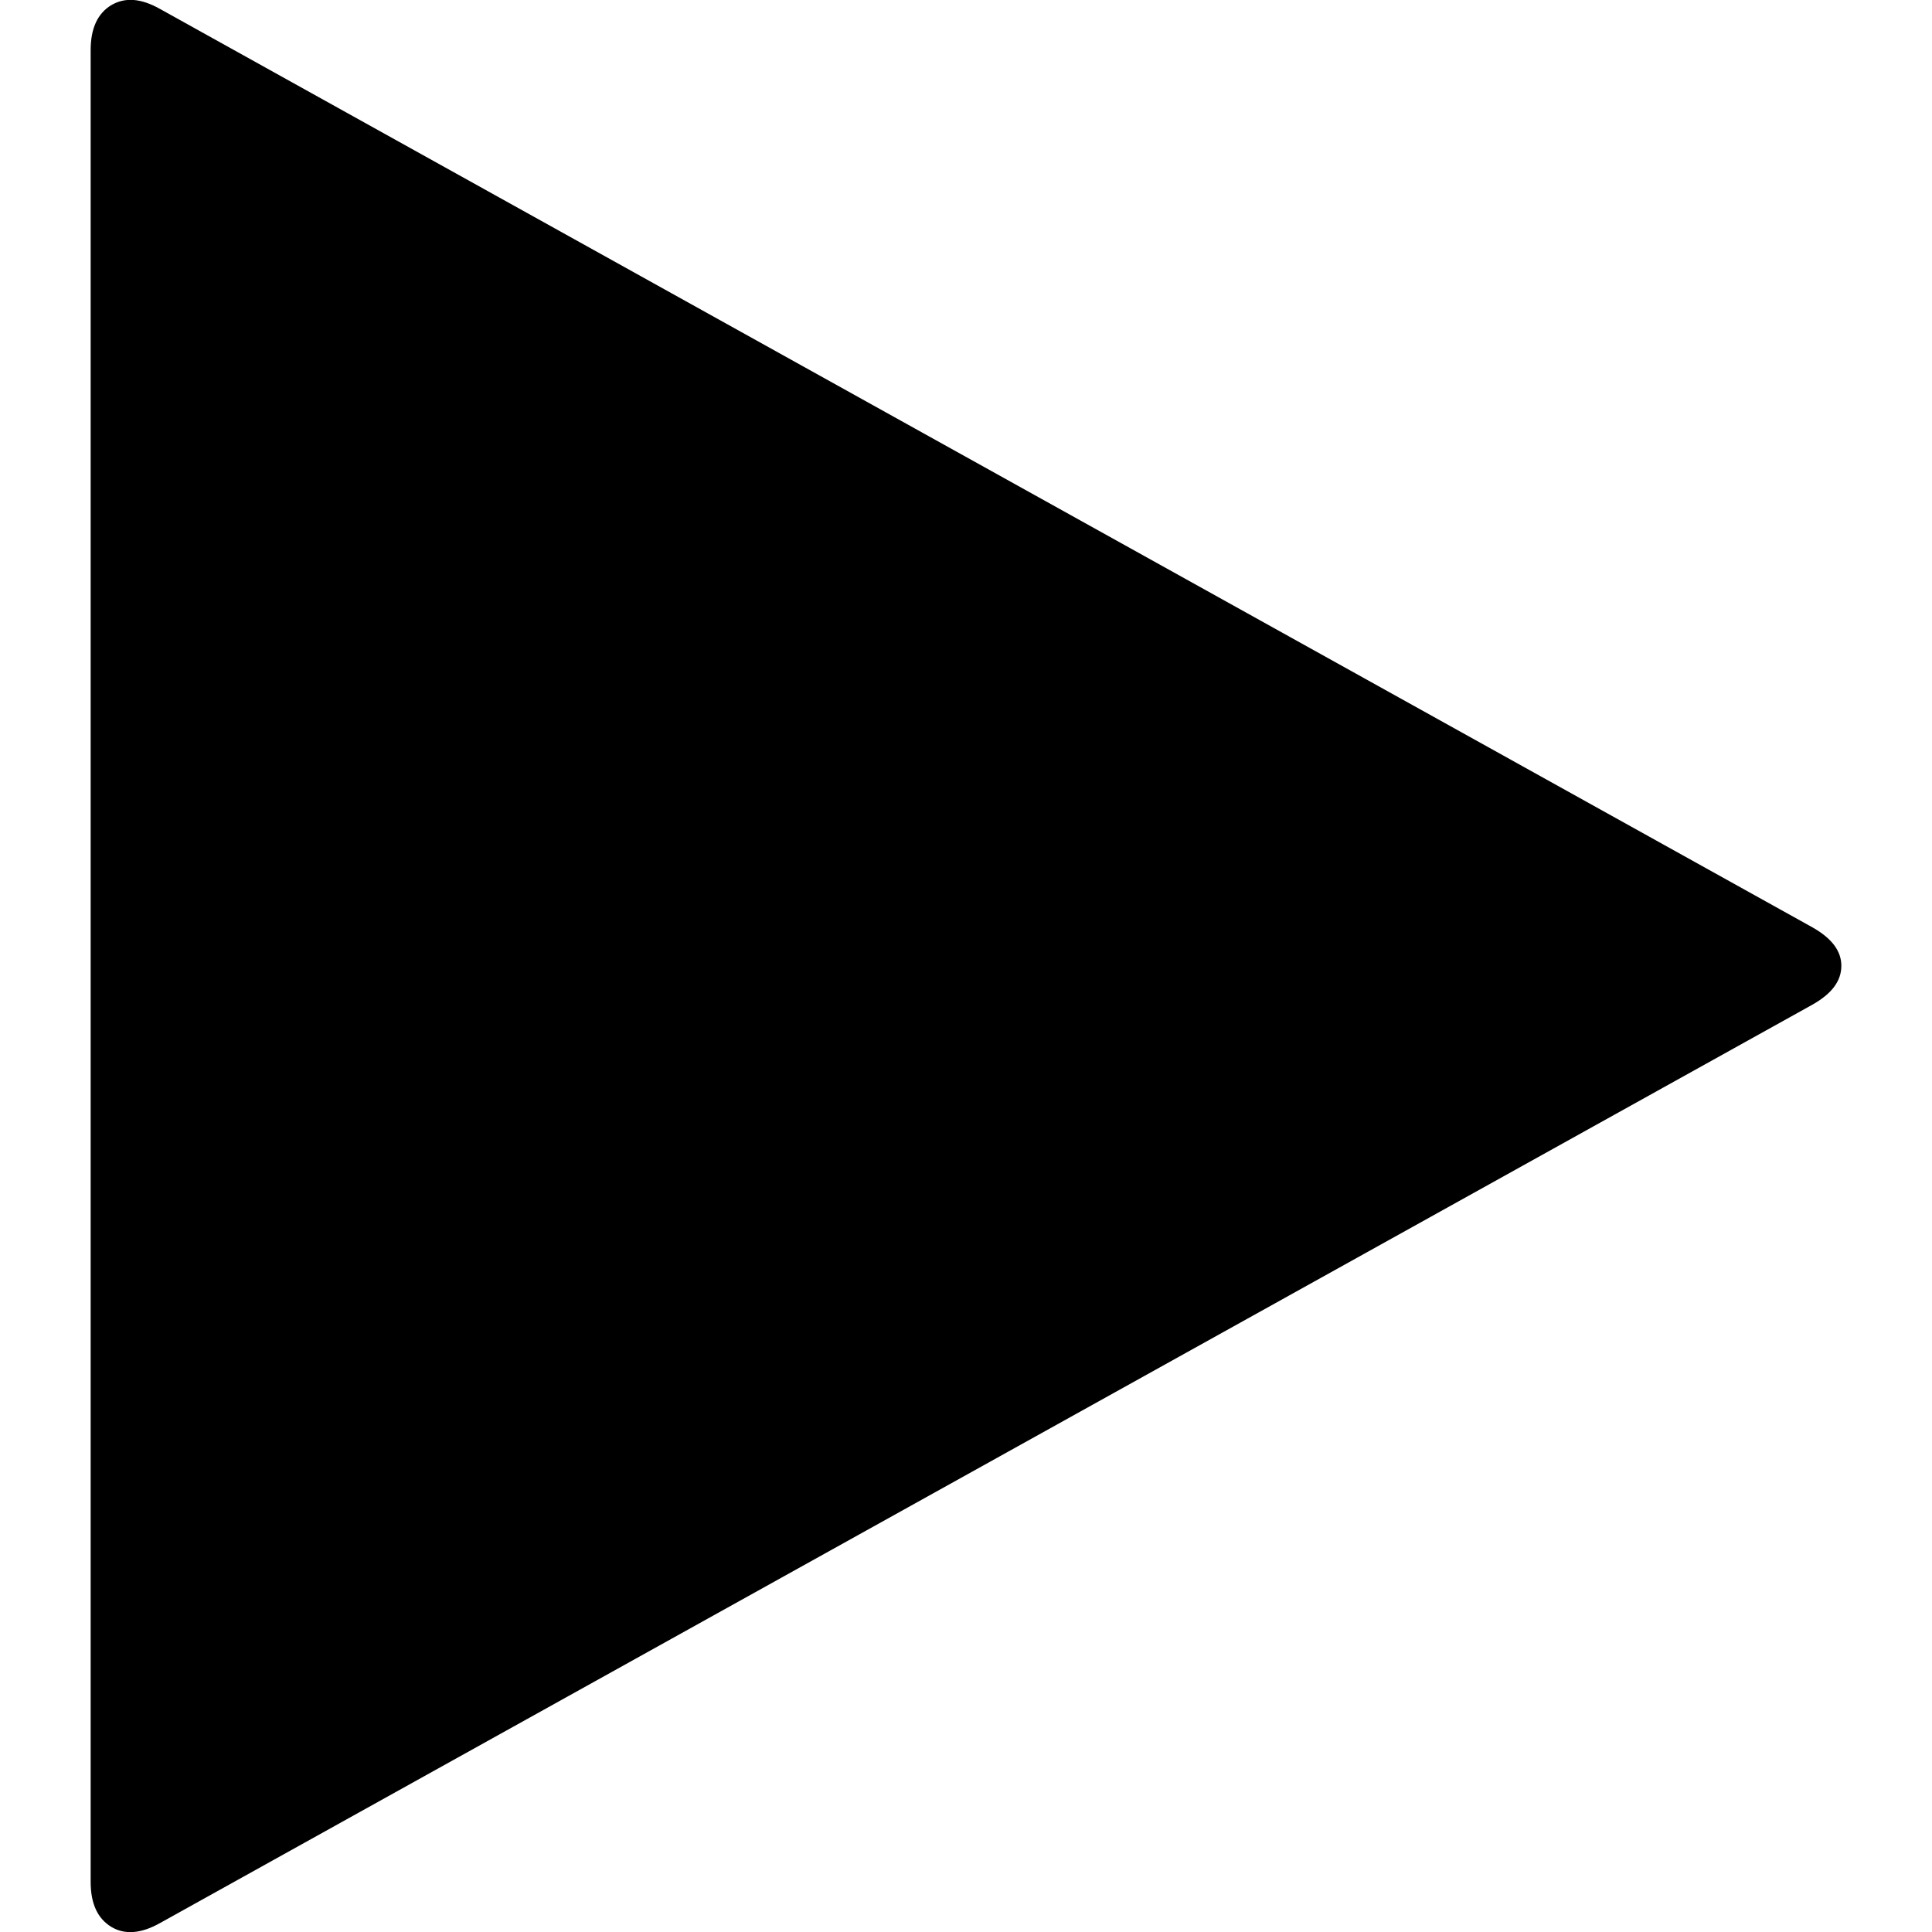
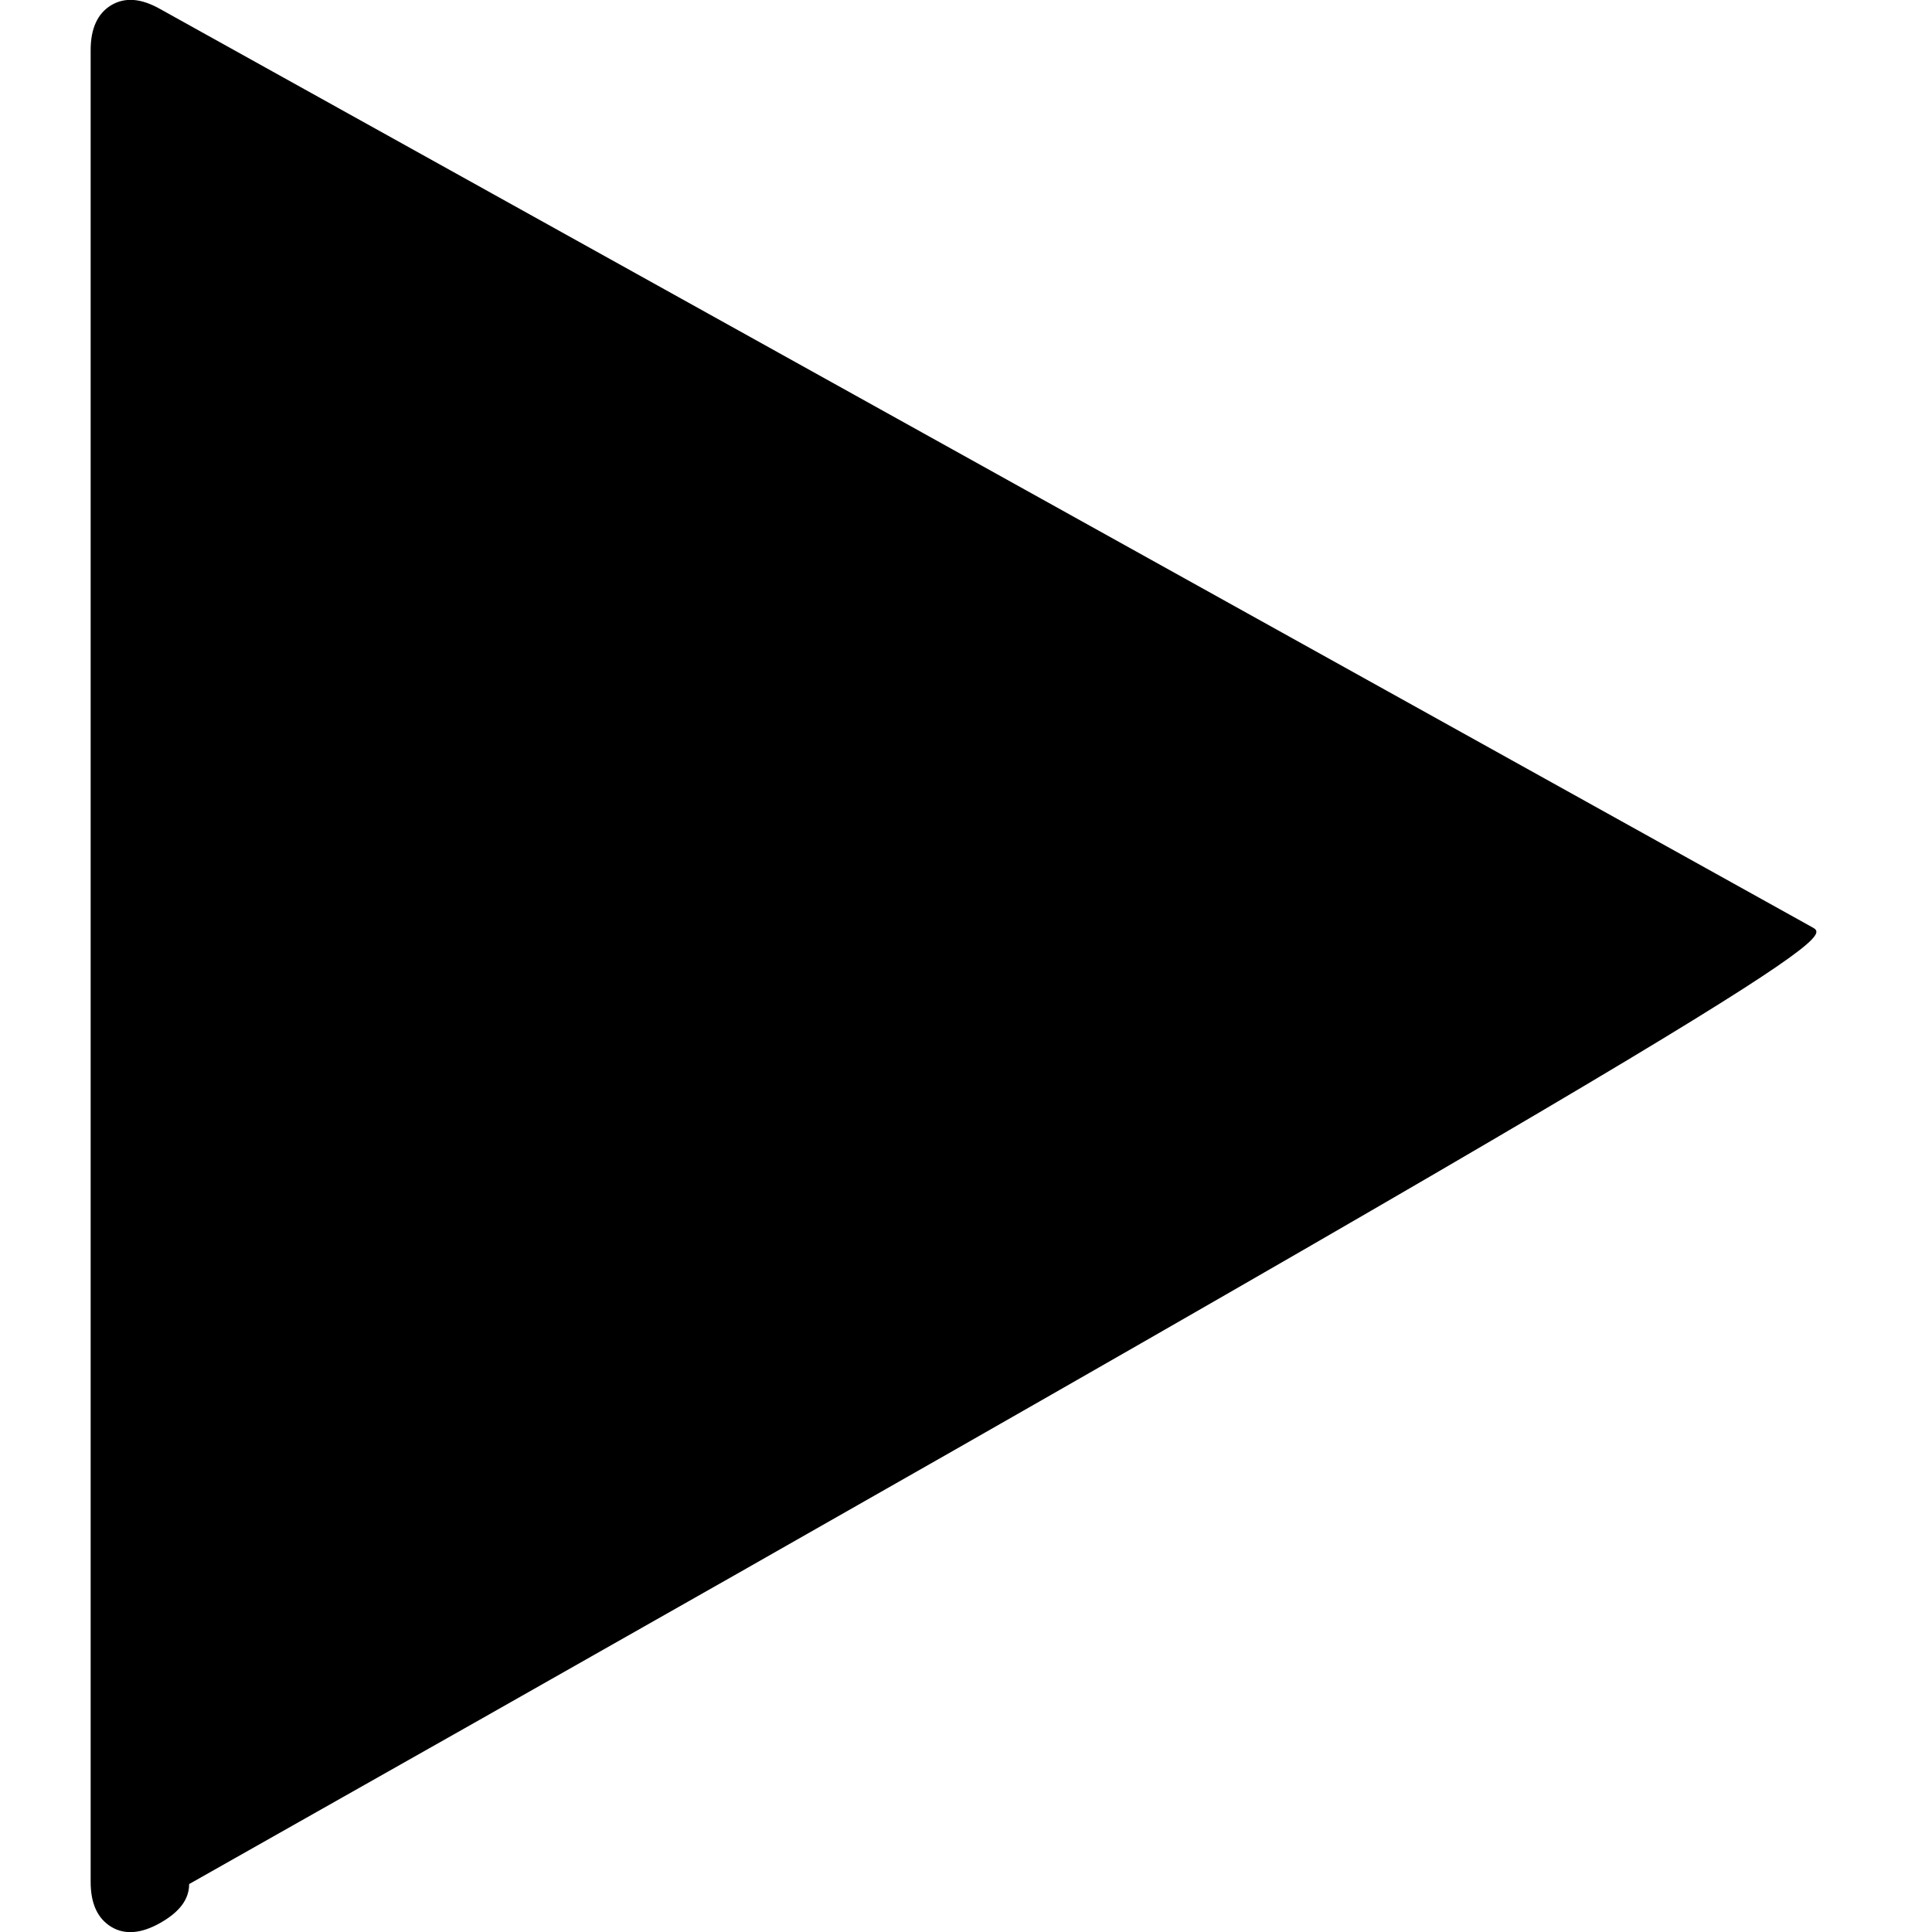
<svg xmlns="http://www.w3.org/2000/svg" version="1.1" id="Capa_1" x="0px" y="0px" viewBox="0 0 443.3 443.3" style="enable-background:new 0 0 443.3 443.3;" xml:space="preserve">
  <style type="text/css">
	.st0{fill:url(#SVGID_1_);}
</style>
  <g>
    <linearGradient id="SVGID_1_" gradientUnits="userSpaceOnUse" x1="20.802" y1="221.653" x2="422.505" y2="221.653">
      <stop offset="0" style="stop-color: rgb(0, 0, 0);" id="id_103" />
      <stop offset="1" style="stop-color: rgb(0, 0, 0);" id="id_104" />
    </linearGradient>
-     <path class="st0" d="M415.9,212.8L36.8,2.1c-4.4-2.5-8.1-2.8-11.3-0.9c-3.1,1.9-4.7,5.3-4.7,10.3v420.3c0,5,1.6,8.4,4.7,10.3   c3.1,1.9,6.9,1.6,11.3-0.9l379.1-210.7c4.4-2.5,6.6-5.4,6.6-8.9C422.5,218.2,420.3,215.3,415.9,212.8z" id="id_102" />
+     <path class="st0" d="M415.9,212.8L36.8,2.1c-4.4-2.5-8.1-2.8-11.3-0.9c-3.1,1.9-4.7,5.3-4.7,10.3v420.3c0,5,1.6,8.4,4.7,10.3   c3.1,1.9,6.9,1.6,11.3-0.9c4.4-2.5,6.6-5.4,6.6-8.9C422.5,218.2,420.3,215.3,415.9,212.8z" id="id_102" />
  </g>
</svg>